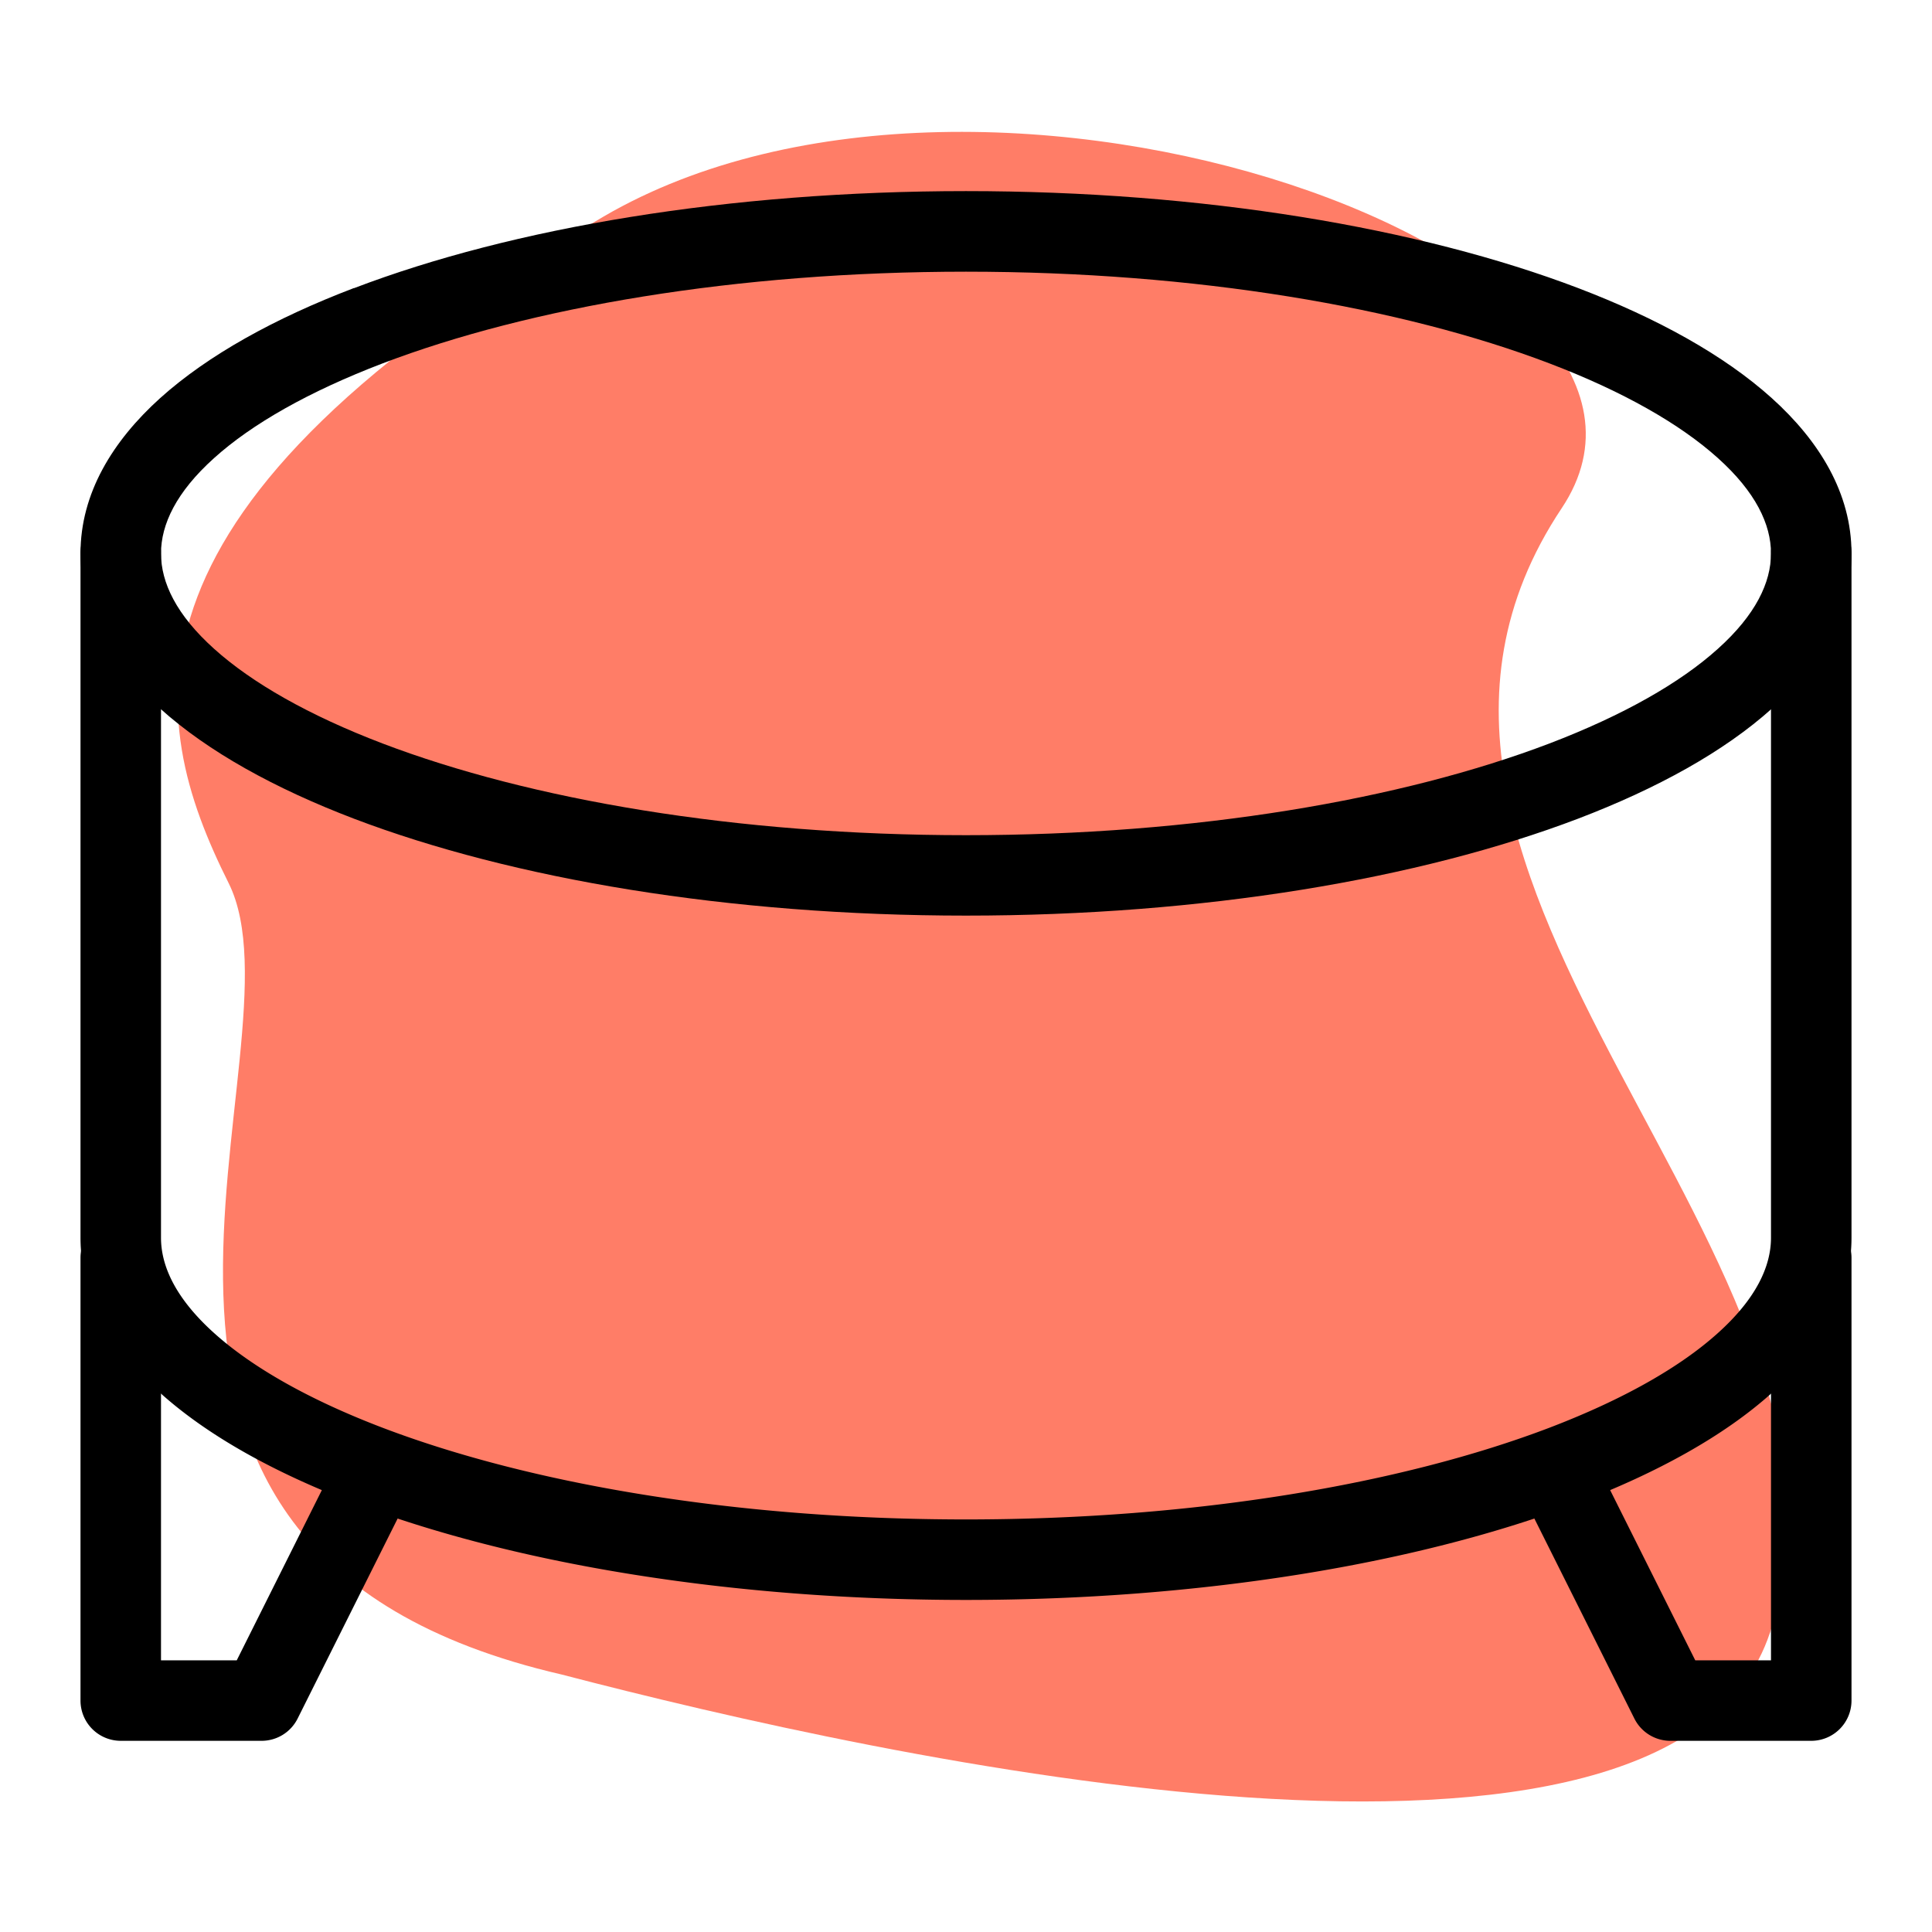
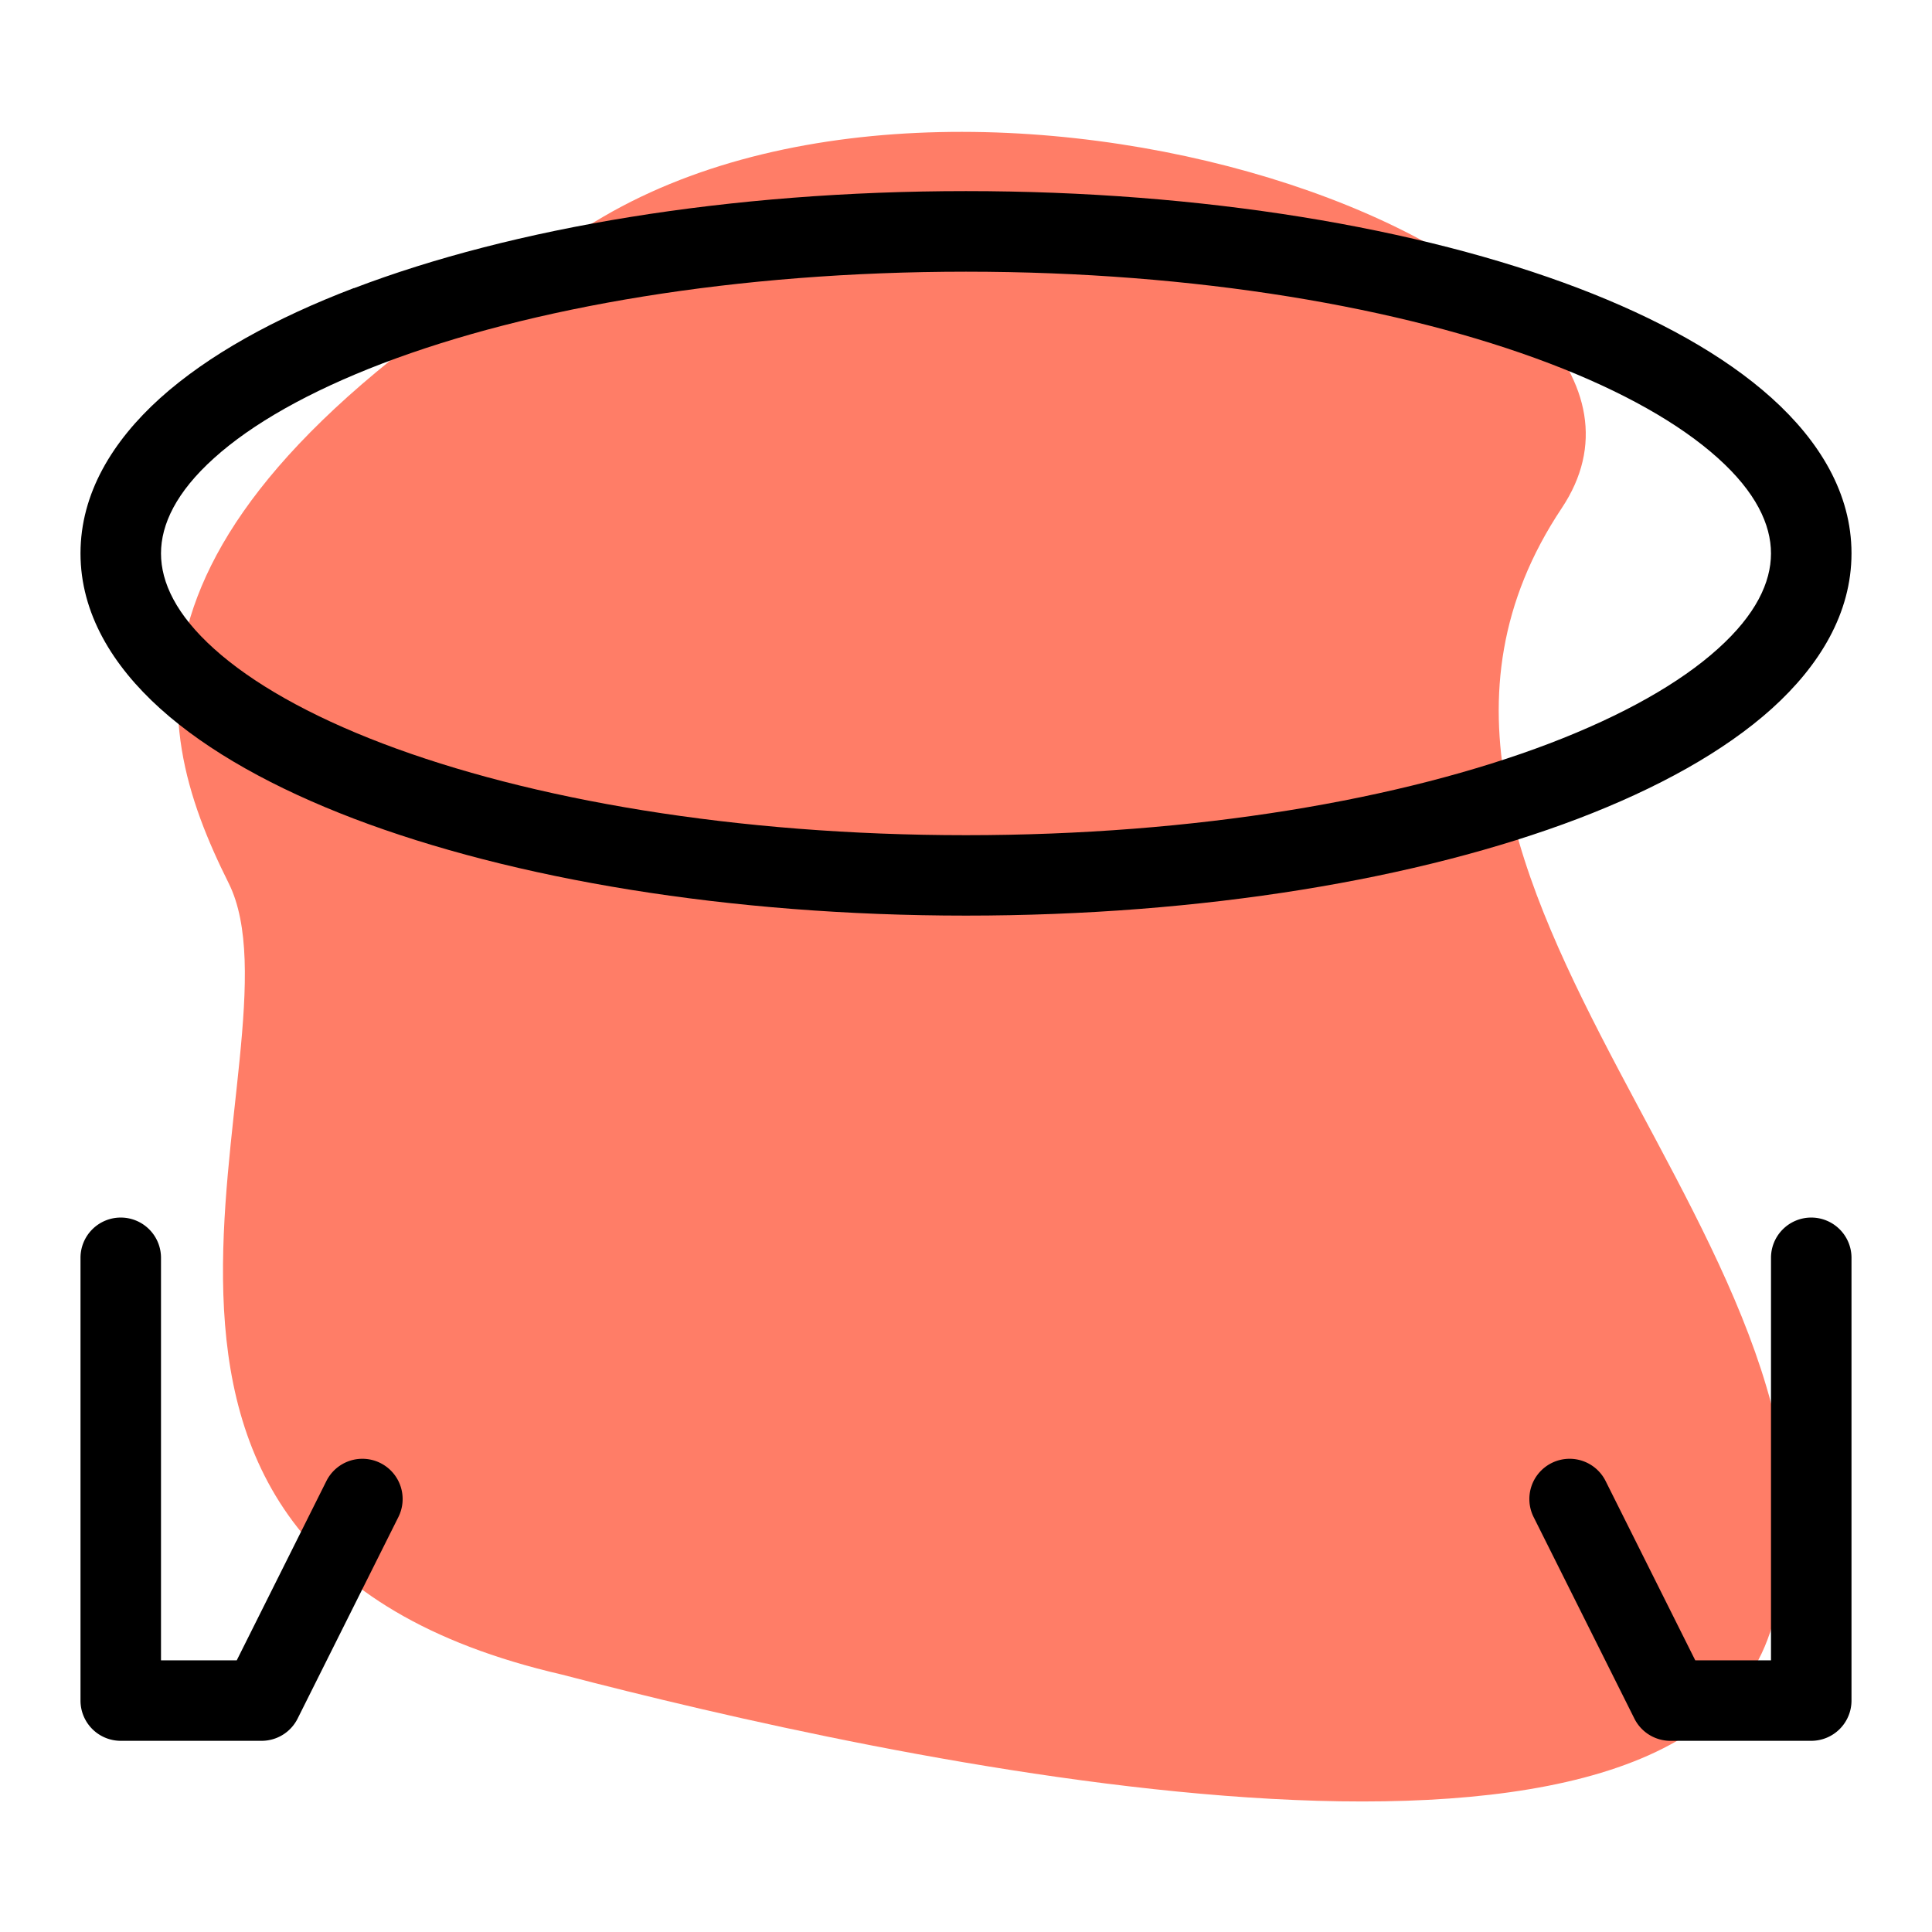
<svg xmlns="http://www.w3.org/2000/svg" width="32" height="32" viewBox="0 0 24 24">
  <path fill="#FF7D67" d="M21.986 20.285c-1.242 3.725-11.04 1.552-15.007.517C.252 19.25 3.874 13.04 2.84 10.97 1.806 8.9 1.288 6.313 7.498 2.69c4.789-2.793 13.972.518 11.902 3.623-3.105 4.657 4.14 9.314 2.587 13.972Z" />
  <path fill-rule="evenodd" d="M2.66 5.69c-.47.422-.66.824-.66 1.185 0 .361.19.763.66 1.185.47.423 1.177.827 2.093 1.176 1.83.697 4.392 1.139 7.247 1.139 2.855 0 5.417-.442 7.247-1.139.916-.35 1.624-.753 2.093-1.176.47-.422.66-.824.66-1.185 0-.361-.19-.763-.66-1.185-.47-.423-1.177-.827-2.093-1.176-1.83-.697-4.392-1.139-7.247-1.139-2.855 0-5.417.442-7.247 1.139-.916.35-1.624.753-2.093 1.176Zm1.737-2.11C6.367 2.828 9.056 2.374 12 2.374s5.632.454 7.603 1.204c.983.375 1.813.833 2.406 1.367.594.535.991 1.185.991 1.929s-.397 1.394-.99 1.929c-.594.534-1.424.992-2.407 1.367-1.97.75-4.659 1.204-7.603 1.204s-5.632-.454-7.603-1.204c-.983-.375-1.813-.833-2.406-1.367C1.397 8.268 1 7.617 1 6.874c0-.744.397-1.394.99-1.929.594-.534 1.424-.992 2.407-1.367Z" />
  <g fill-rule="evenodd">
-     <path d="M1.5 6.375a.5.5 0 0 1 .5.5v8.5c0 .361.19.762.66 1.185.47.423 1.177.827 2.093 1.176 1.83.697 4.392 1.139 7.247 1.139 2.855 0 5.417-.442 7.247-1.139.916-.35 1.624-.753 2.093-1.176.47-.422.66-.824.66-1.185v-8.5a.5.5 0 0 1 1 0v8.5c0 .744-.397 1.394-.99 1.929-.594.534-1.424.992-2.407 1.367-1.97.75-4.659 1.204-7.603 1.204s-5.632-.454-7.603-1.204c-.983-.375-1.813-.833-2.406-1.367C1.397 16.769 1 16.119 1 15.375v-8.5a.5.5 0 0 1 .5-.5Z" />
    <path d="M22.5 15.125a.5.5 0 0 0-.5.5v5h-.941l-1.112-2.224a.5.5 0 1 0-.894.448l1.25 2.5a.5.5 0 0 0 .447.276h1.75a.5.5 0 0 0 .5-.5v-5.5a.5.5 0 0 0-.5-.5ZM1.5 15.125a.5.5 0 0 1 .5.5v5h.941l1.112-2.224a.5.5 0 1 1 .894.448l-1.25 2.5a.5.5 0 0 1-.447.276H1.5a.5.5 0 0 1-.5-.5v-5.5a.5.5 0 0 1 .5-.5Z" />
  </g>
</svg>